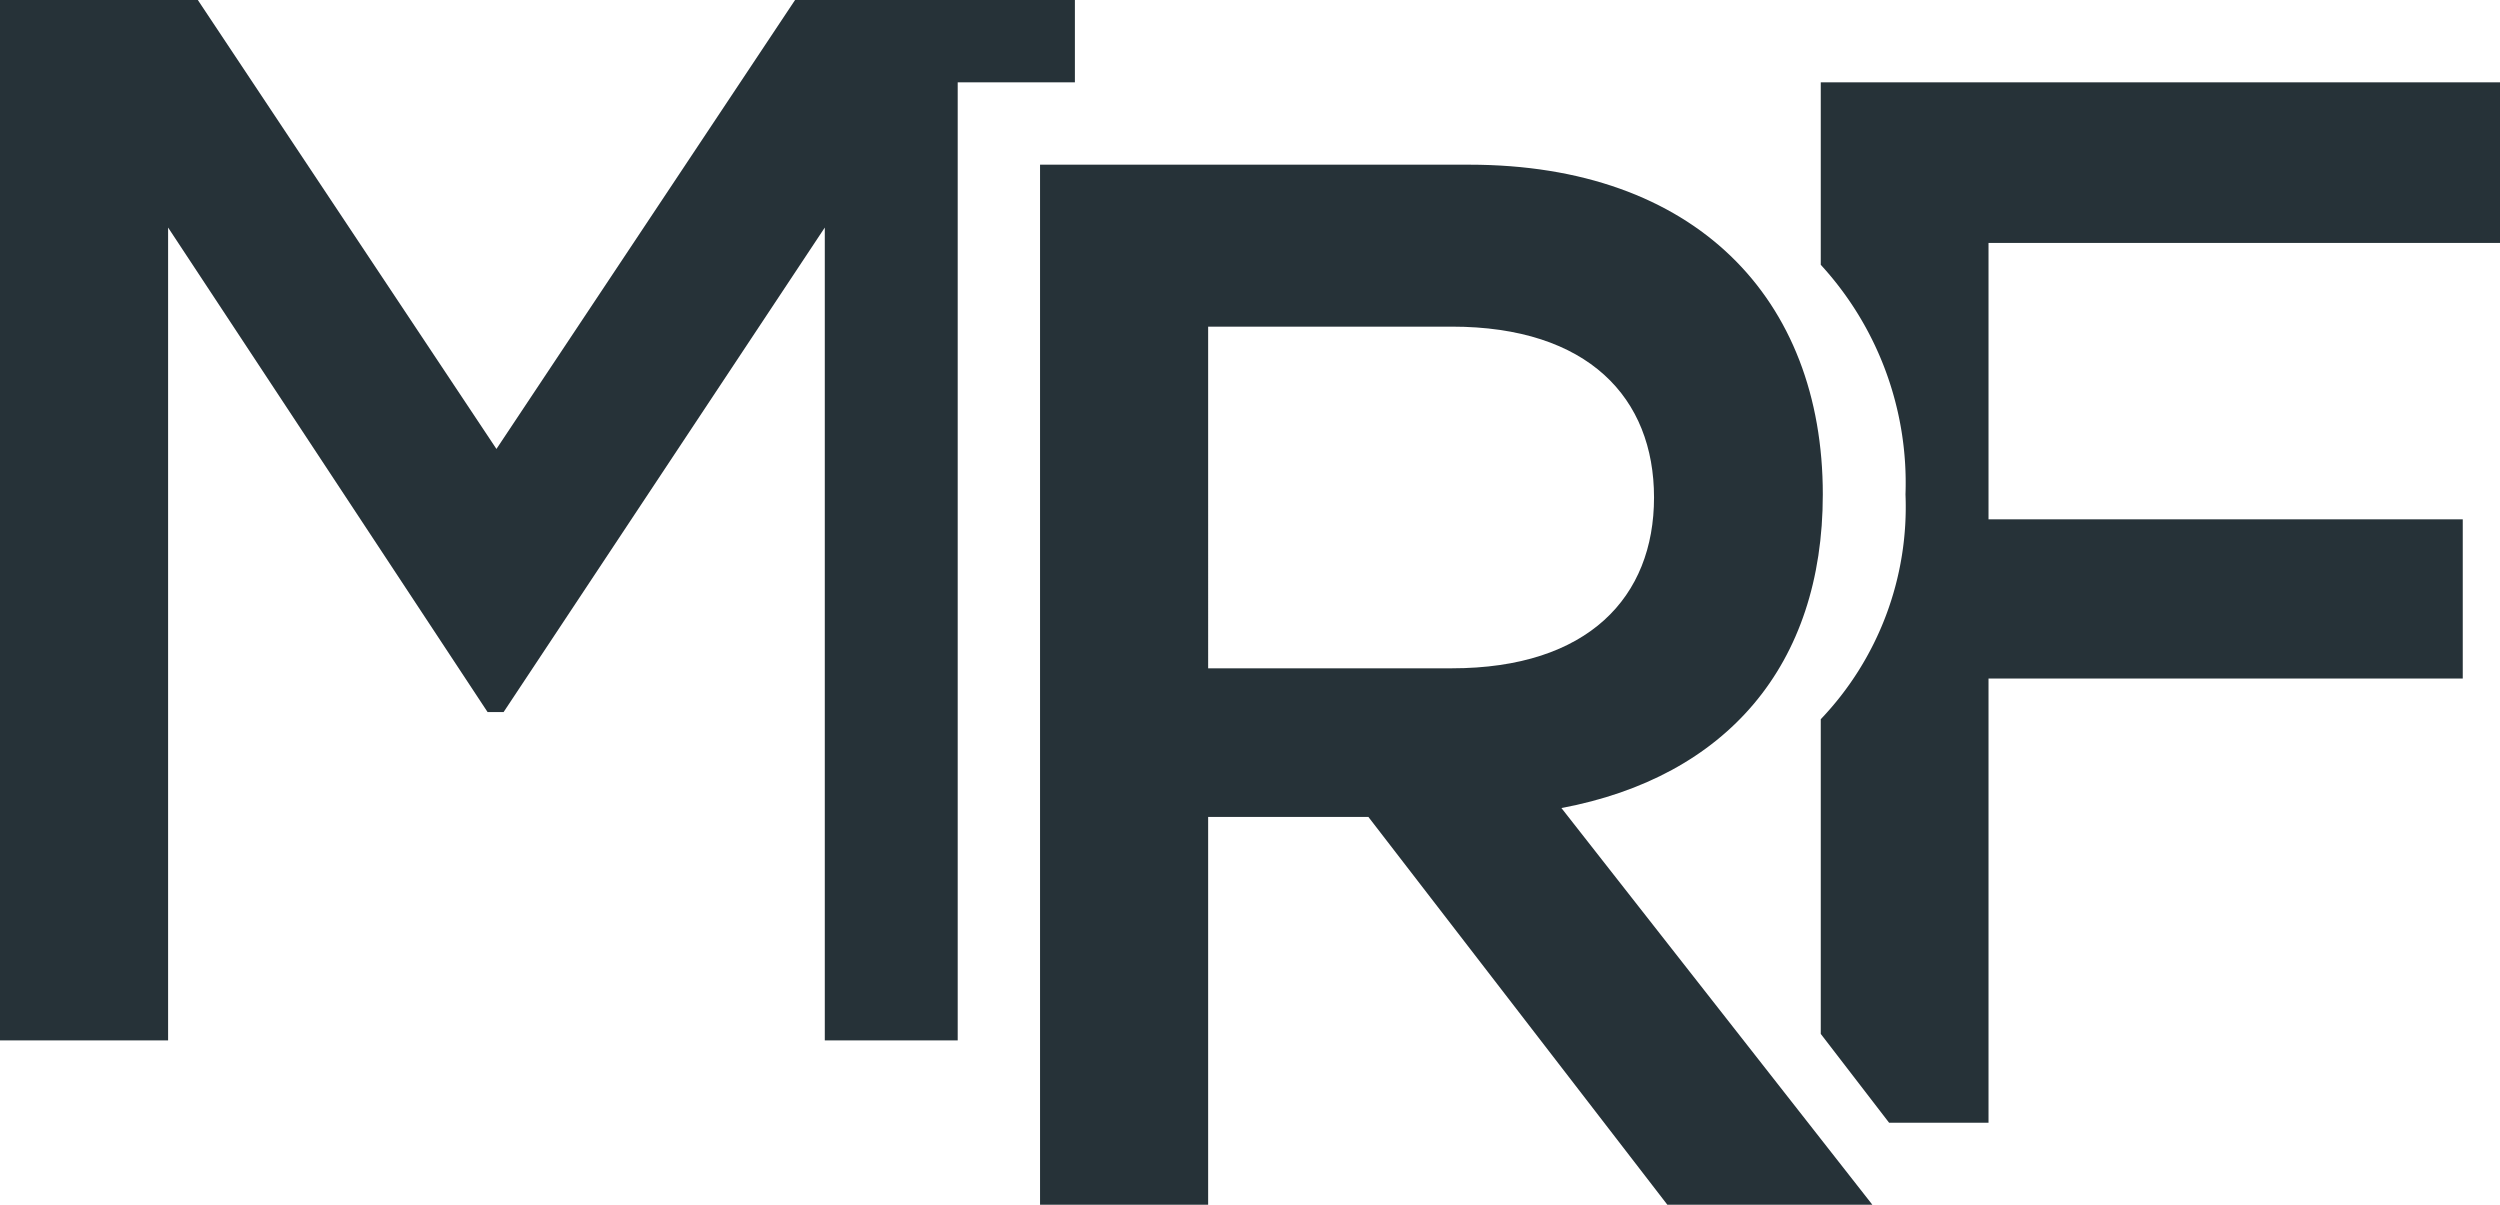
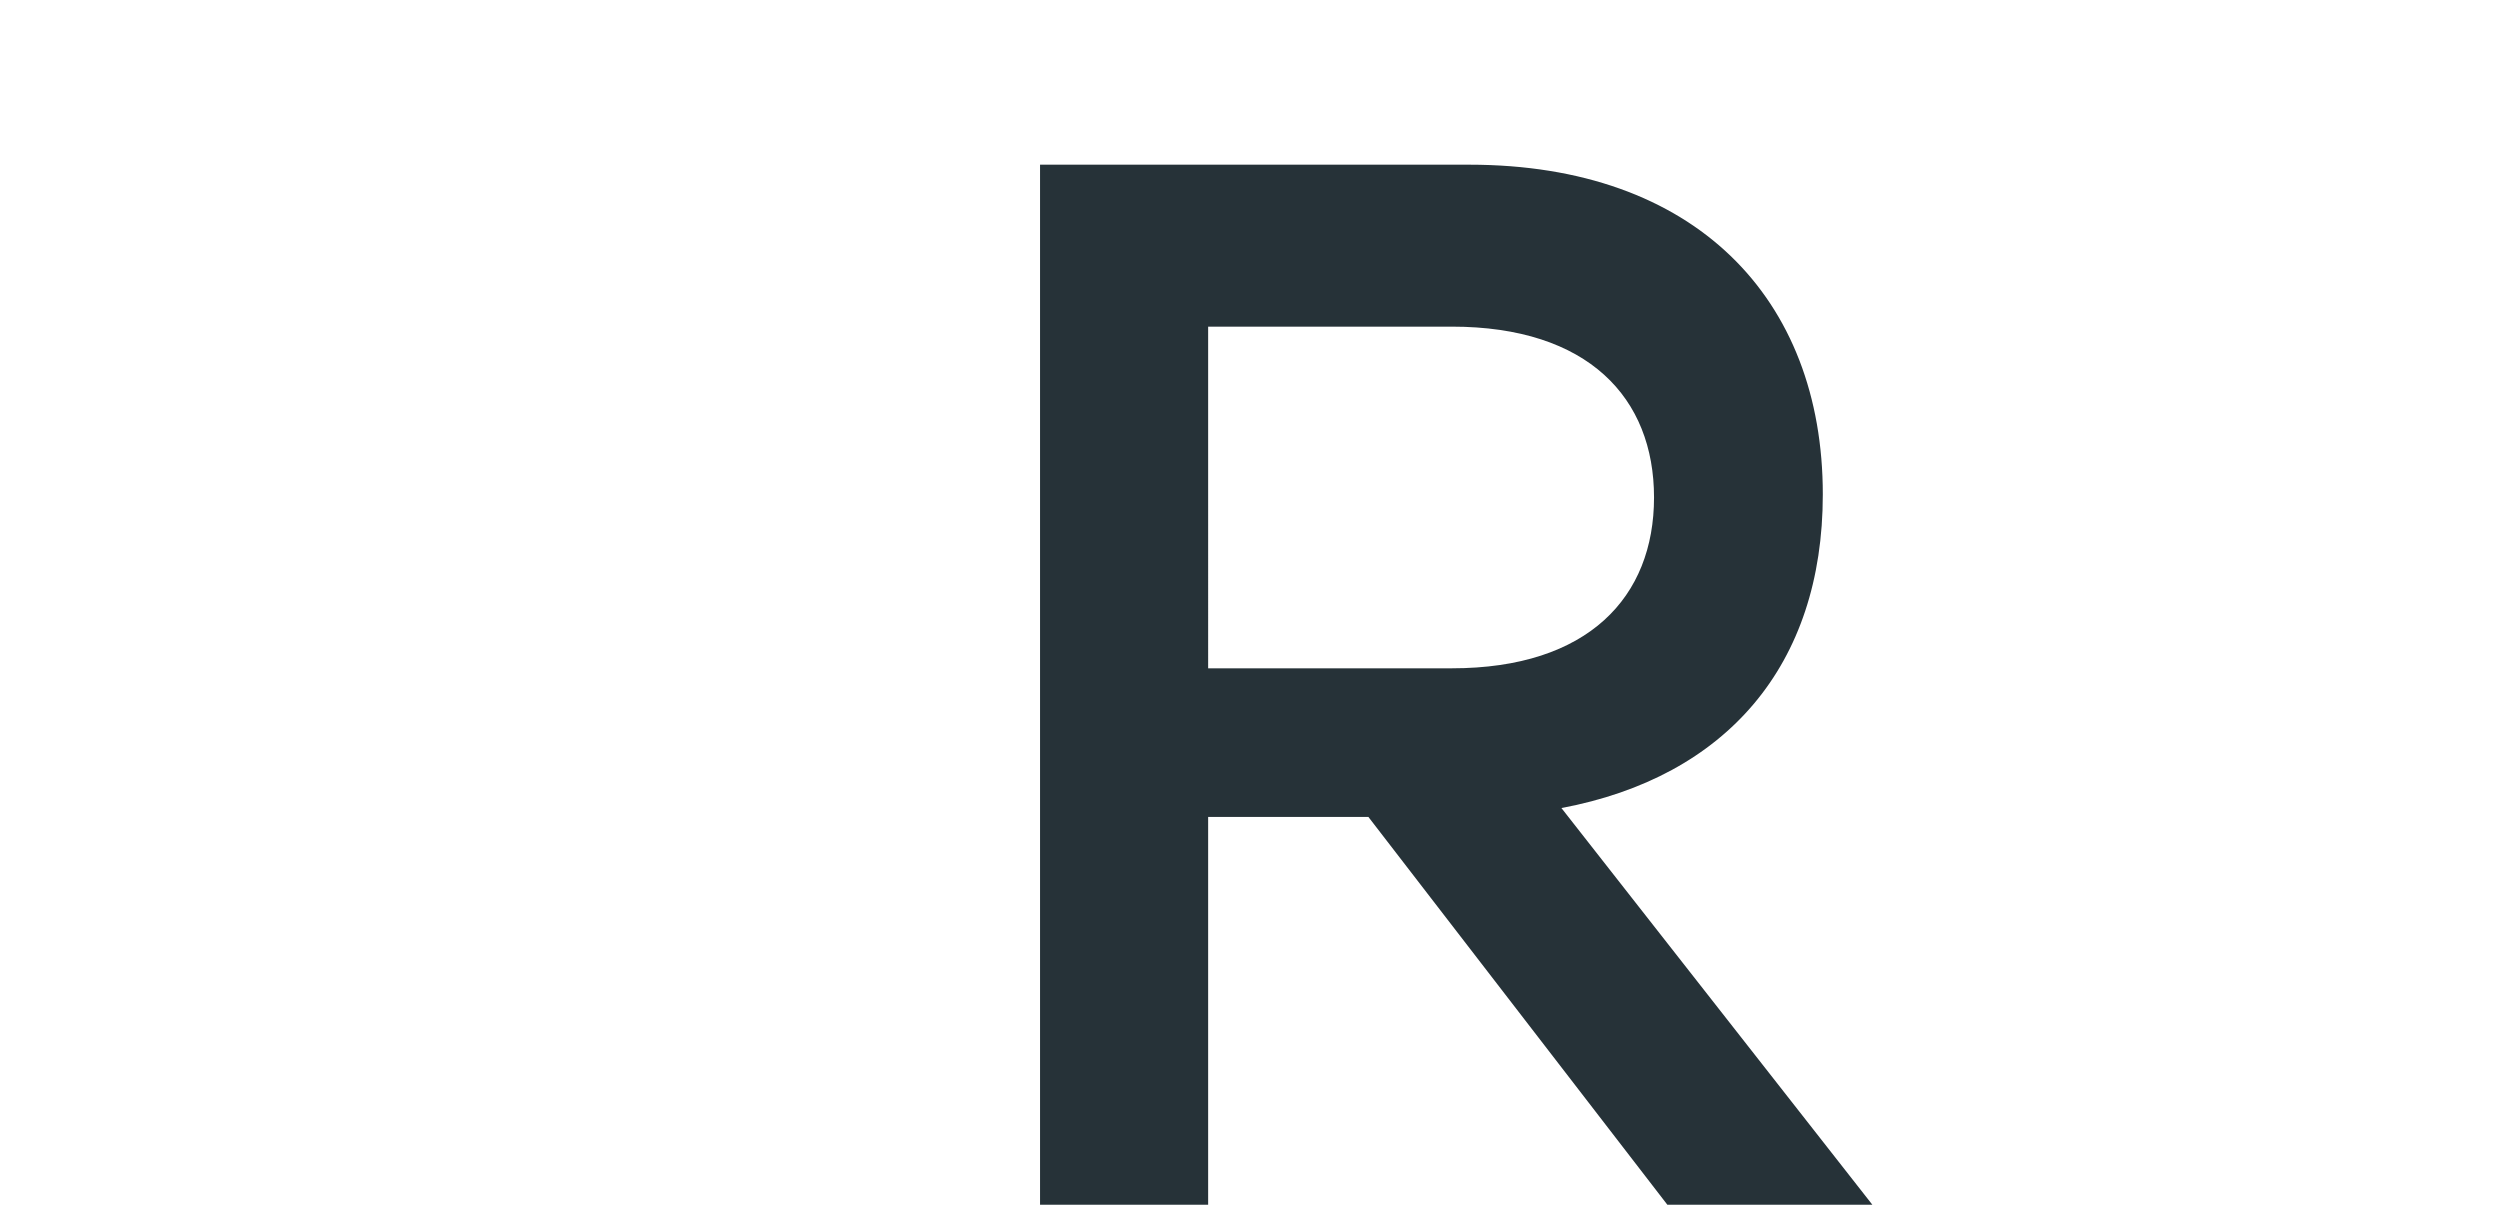
<svg xmlns="http://www.w3.org/2000/svg" viewBox="0 0 73.17 35.26">
  <defs>
    <style>.cls-1{fill:#263238;}</style>
  </defs>
  <g id="Слой_2" data-name="Слой 2">
    <g id="Слой_1-2" data-name="Слой 1">
      <path class="cls-1" d="M40.05,23.91H35.36V35.26H30.44V4.82H43c6.61,0,10.35,3.91,10.35,9.65,0,5-2.82,8.27-7.65,9.18L54.8,35.26h-6Zm-4.69-4.35h7.13c4,0,5.92-2.09,5.92-5s-1.92-5-5.92-5H35.36Z" />
-       <polygon class="cls-1" points="28.03 30.45 28.03 2.41 31.46 2.41 31.46 0 23.27 0 14.53 13.14 5.79 0 0 0 0 30.45 4.92 30.45 4.92 6.66 14.27 20.84 14.74 20.84 24.14 6.66 24.14 30.45 28.03 30.45" />
-       <path class="cls-1" d="M73.17,7.11V2.41H53.29V7.75a9.44,9.44,0,0,1,2.48,6.72,9,9,0,0,1-2.48,6.58v9.21l2,2.6H58.2v-13H72.08V15.2H58.2V7.11Z" />
    </g>
  </g>
</svg>